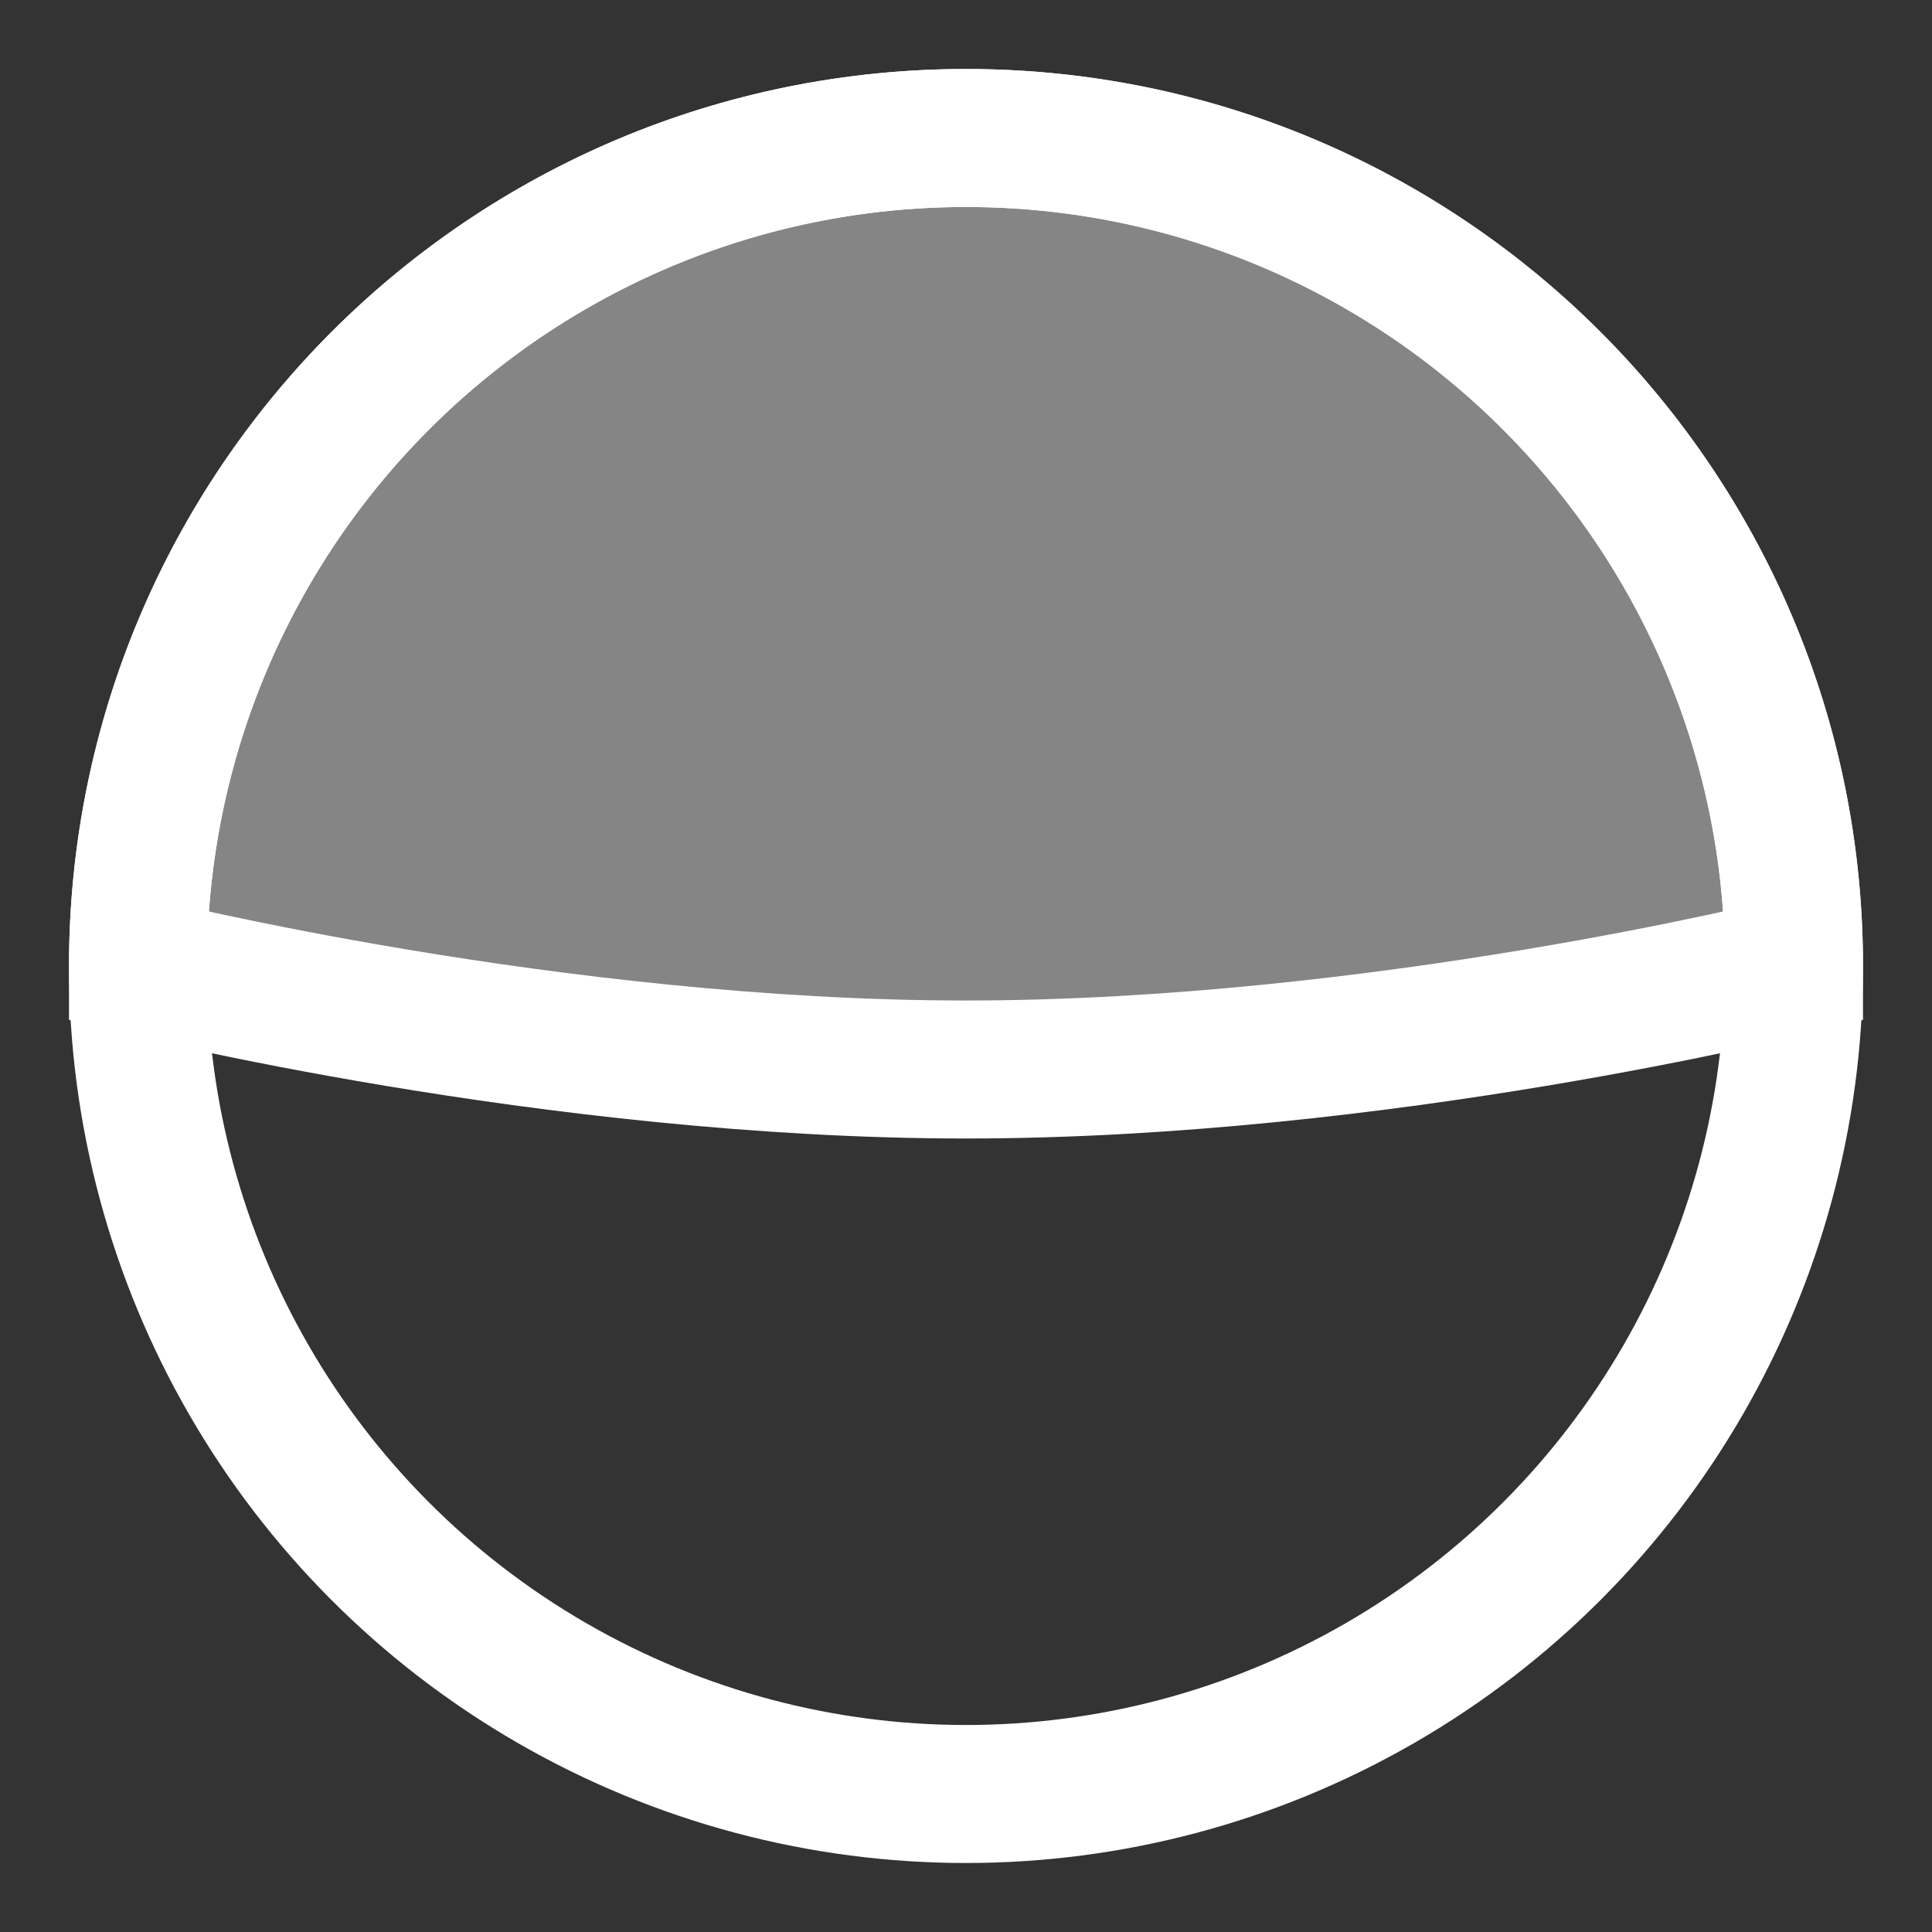
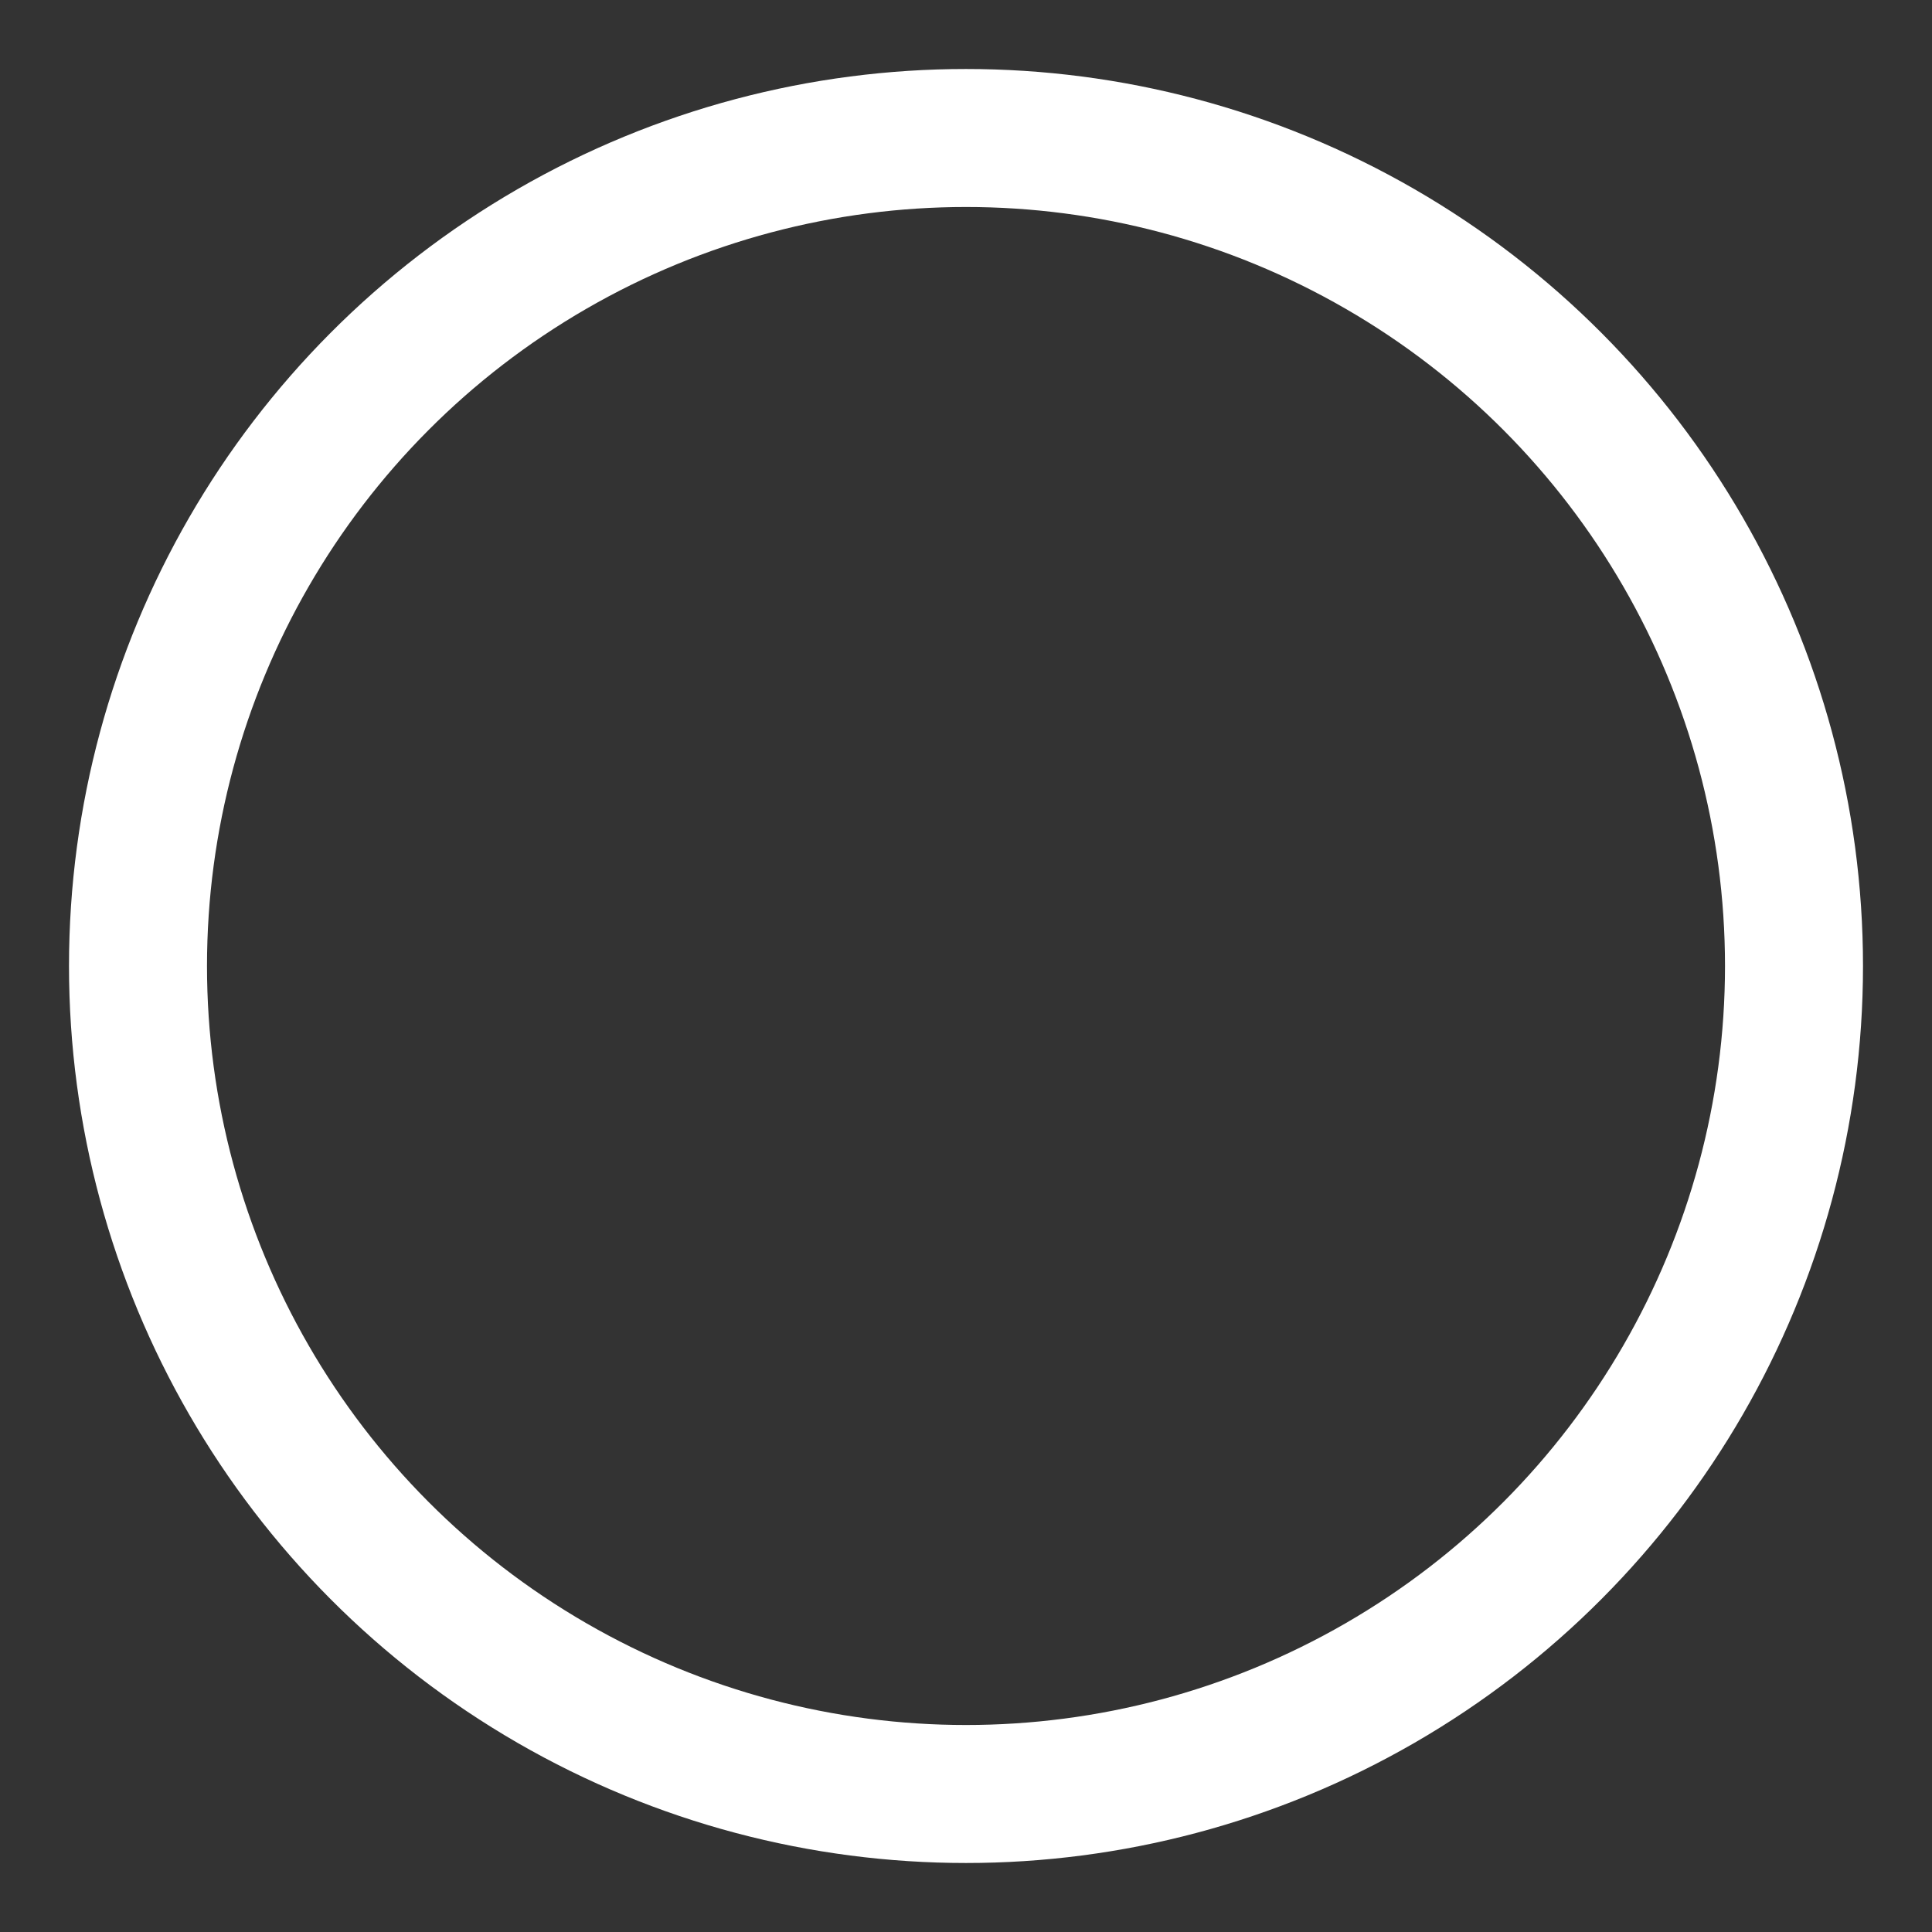
<svg xmlns="http://www.w3.org/2000/svg" width="14px" height="14px" viewBox="0 0 14 14" version="1.1">
  <rect x="0" y="0" width="14" height="14" fill="#333333" stroke="none" />
  <title>Group 2 Copy</title>
  <desc>Created with Sketch.</desc>
  <g id="Page-1" stroke="none" stroke-width="1" fill="none" fill-rule="evenodd">
    <g id="full_month_calendar" transform="translate(-709, -387)" stroke="#FFFFFF">
      <g id="Group-2-Copy" transform="translate(710, 388)">
        <circle id="Oval" cx="6" cy="6" r="6" />
-         <path d="M6,6.75 C9,6.75 12,6 12,6 C12,2.686 9.314,0 6,0 C2.686,0 0,2.686 0,6 C0,6 3,6.75 6,6.75 Z" id="Oval-Copy" fill-opacity="0.4" fill="#FFFFFF" />
      </g>
    </g>
  </g>
</svg>